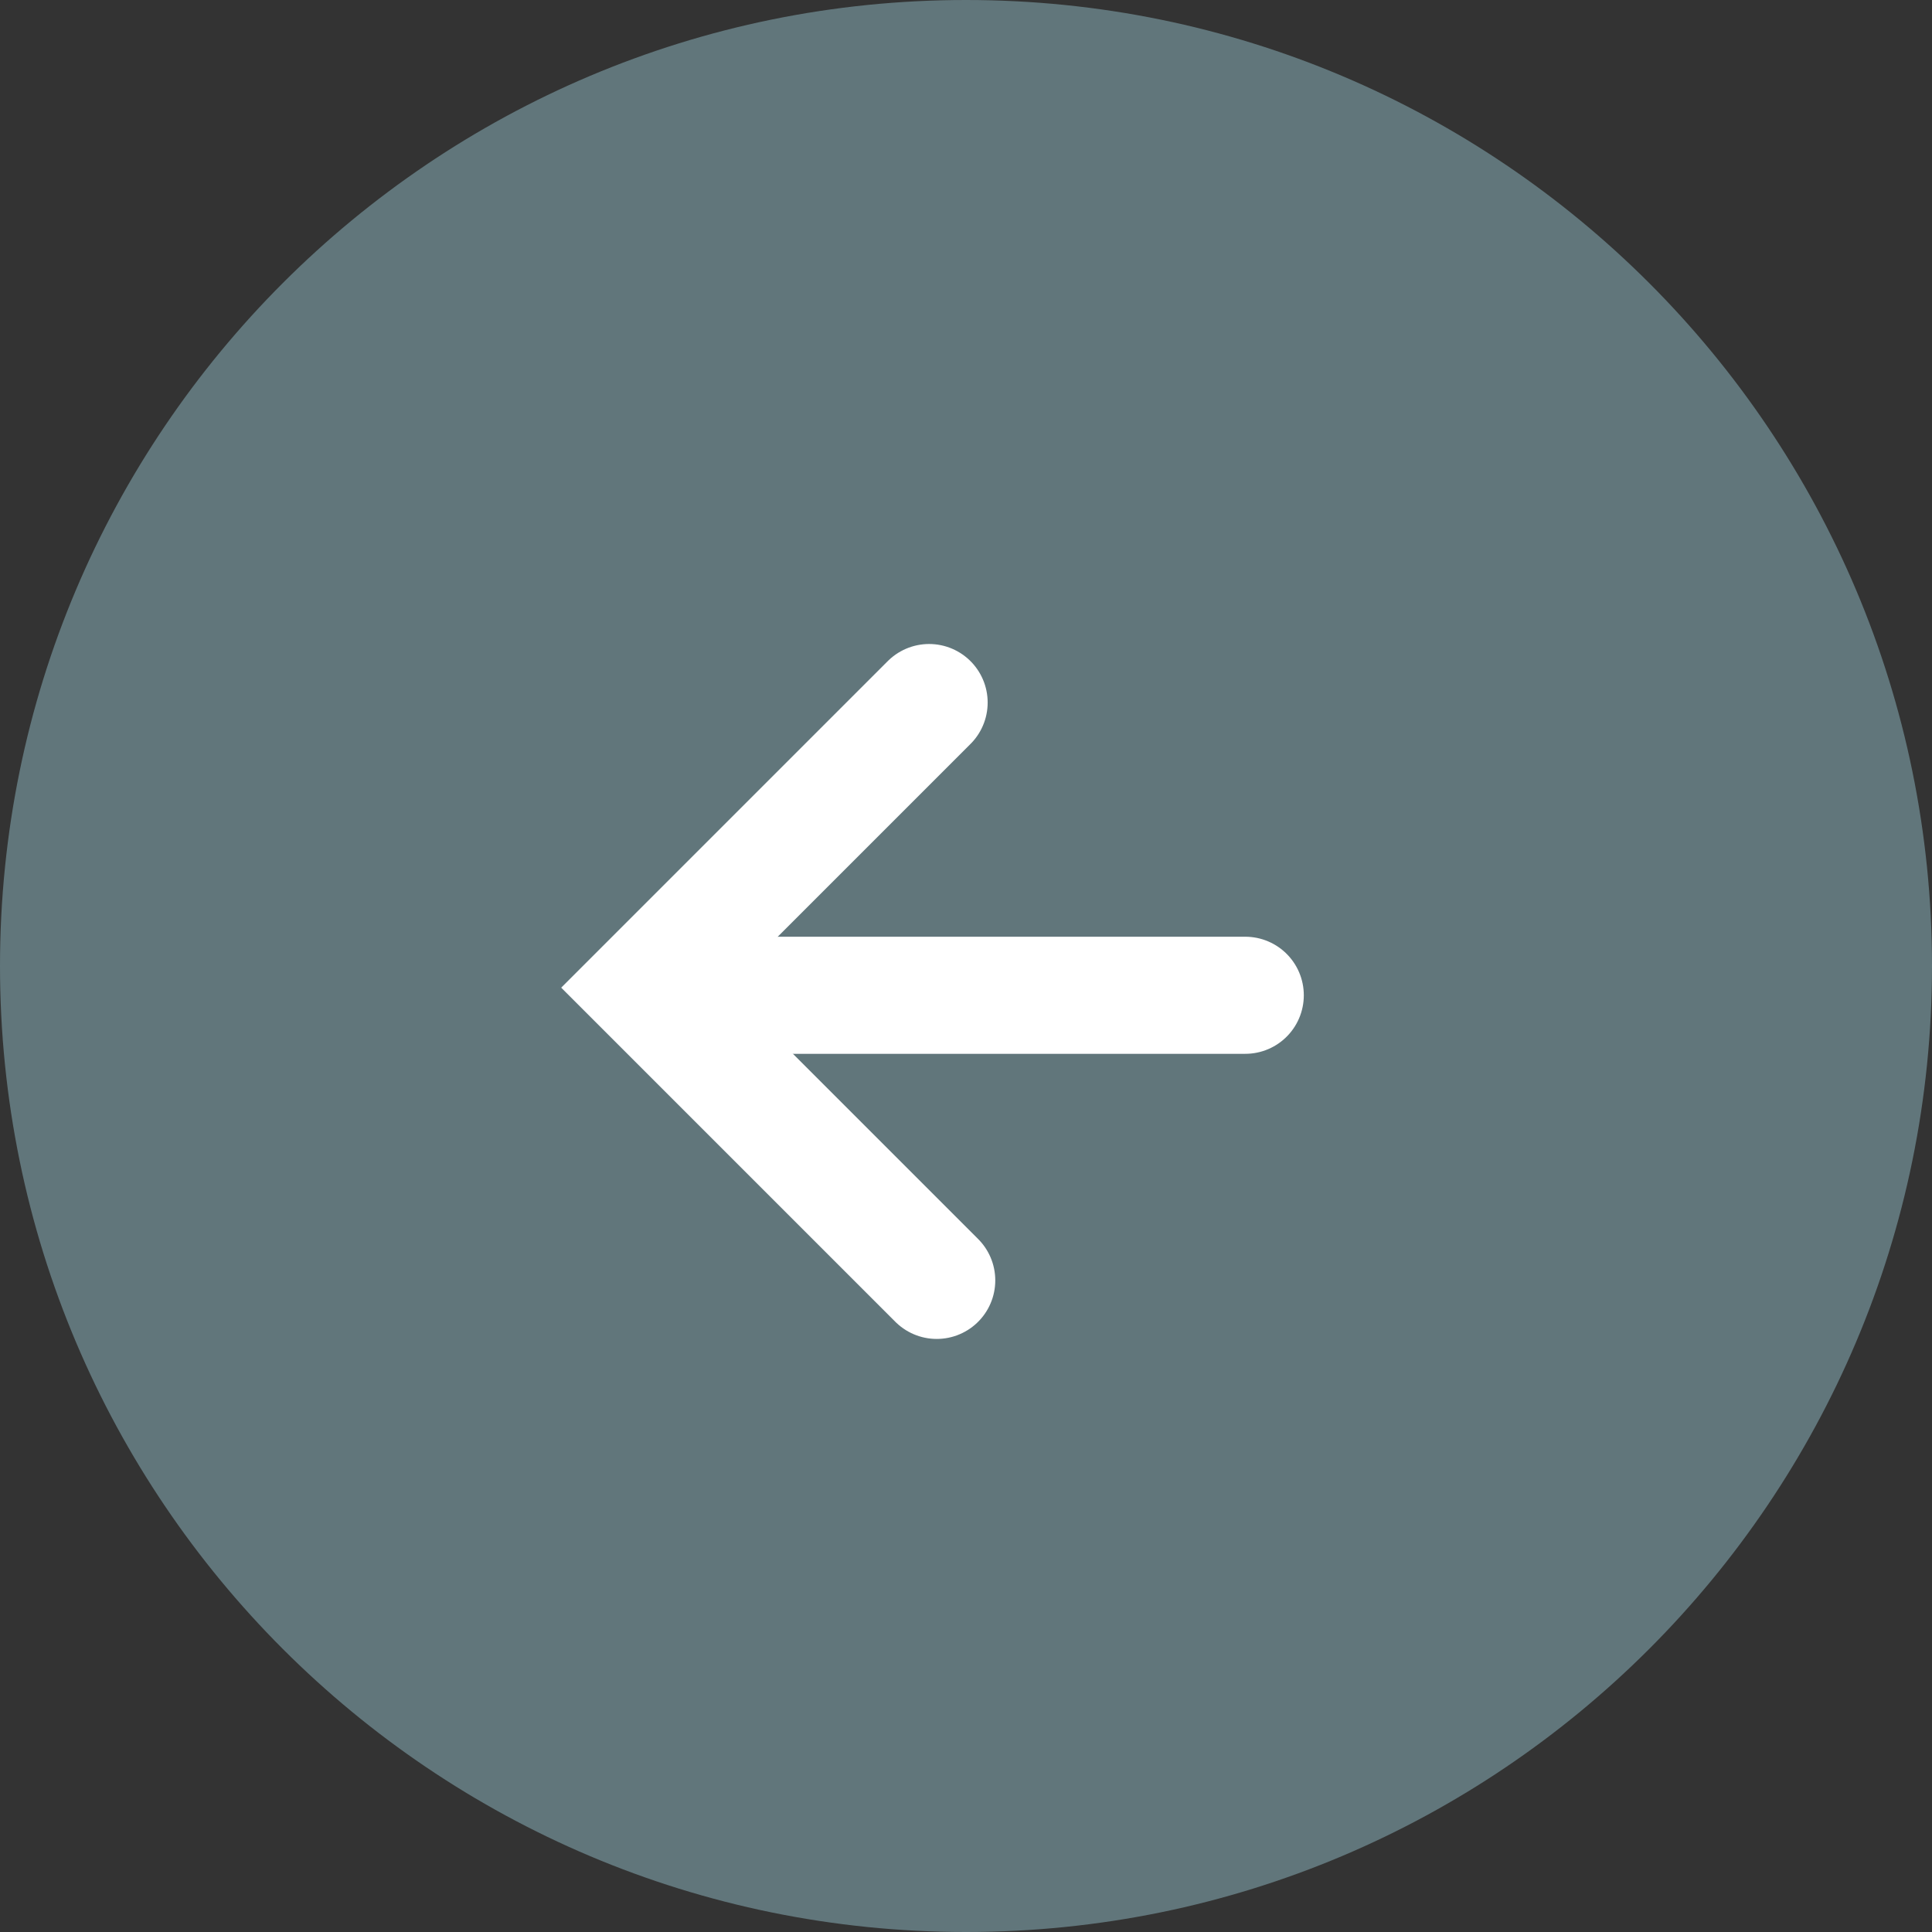
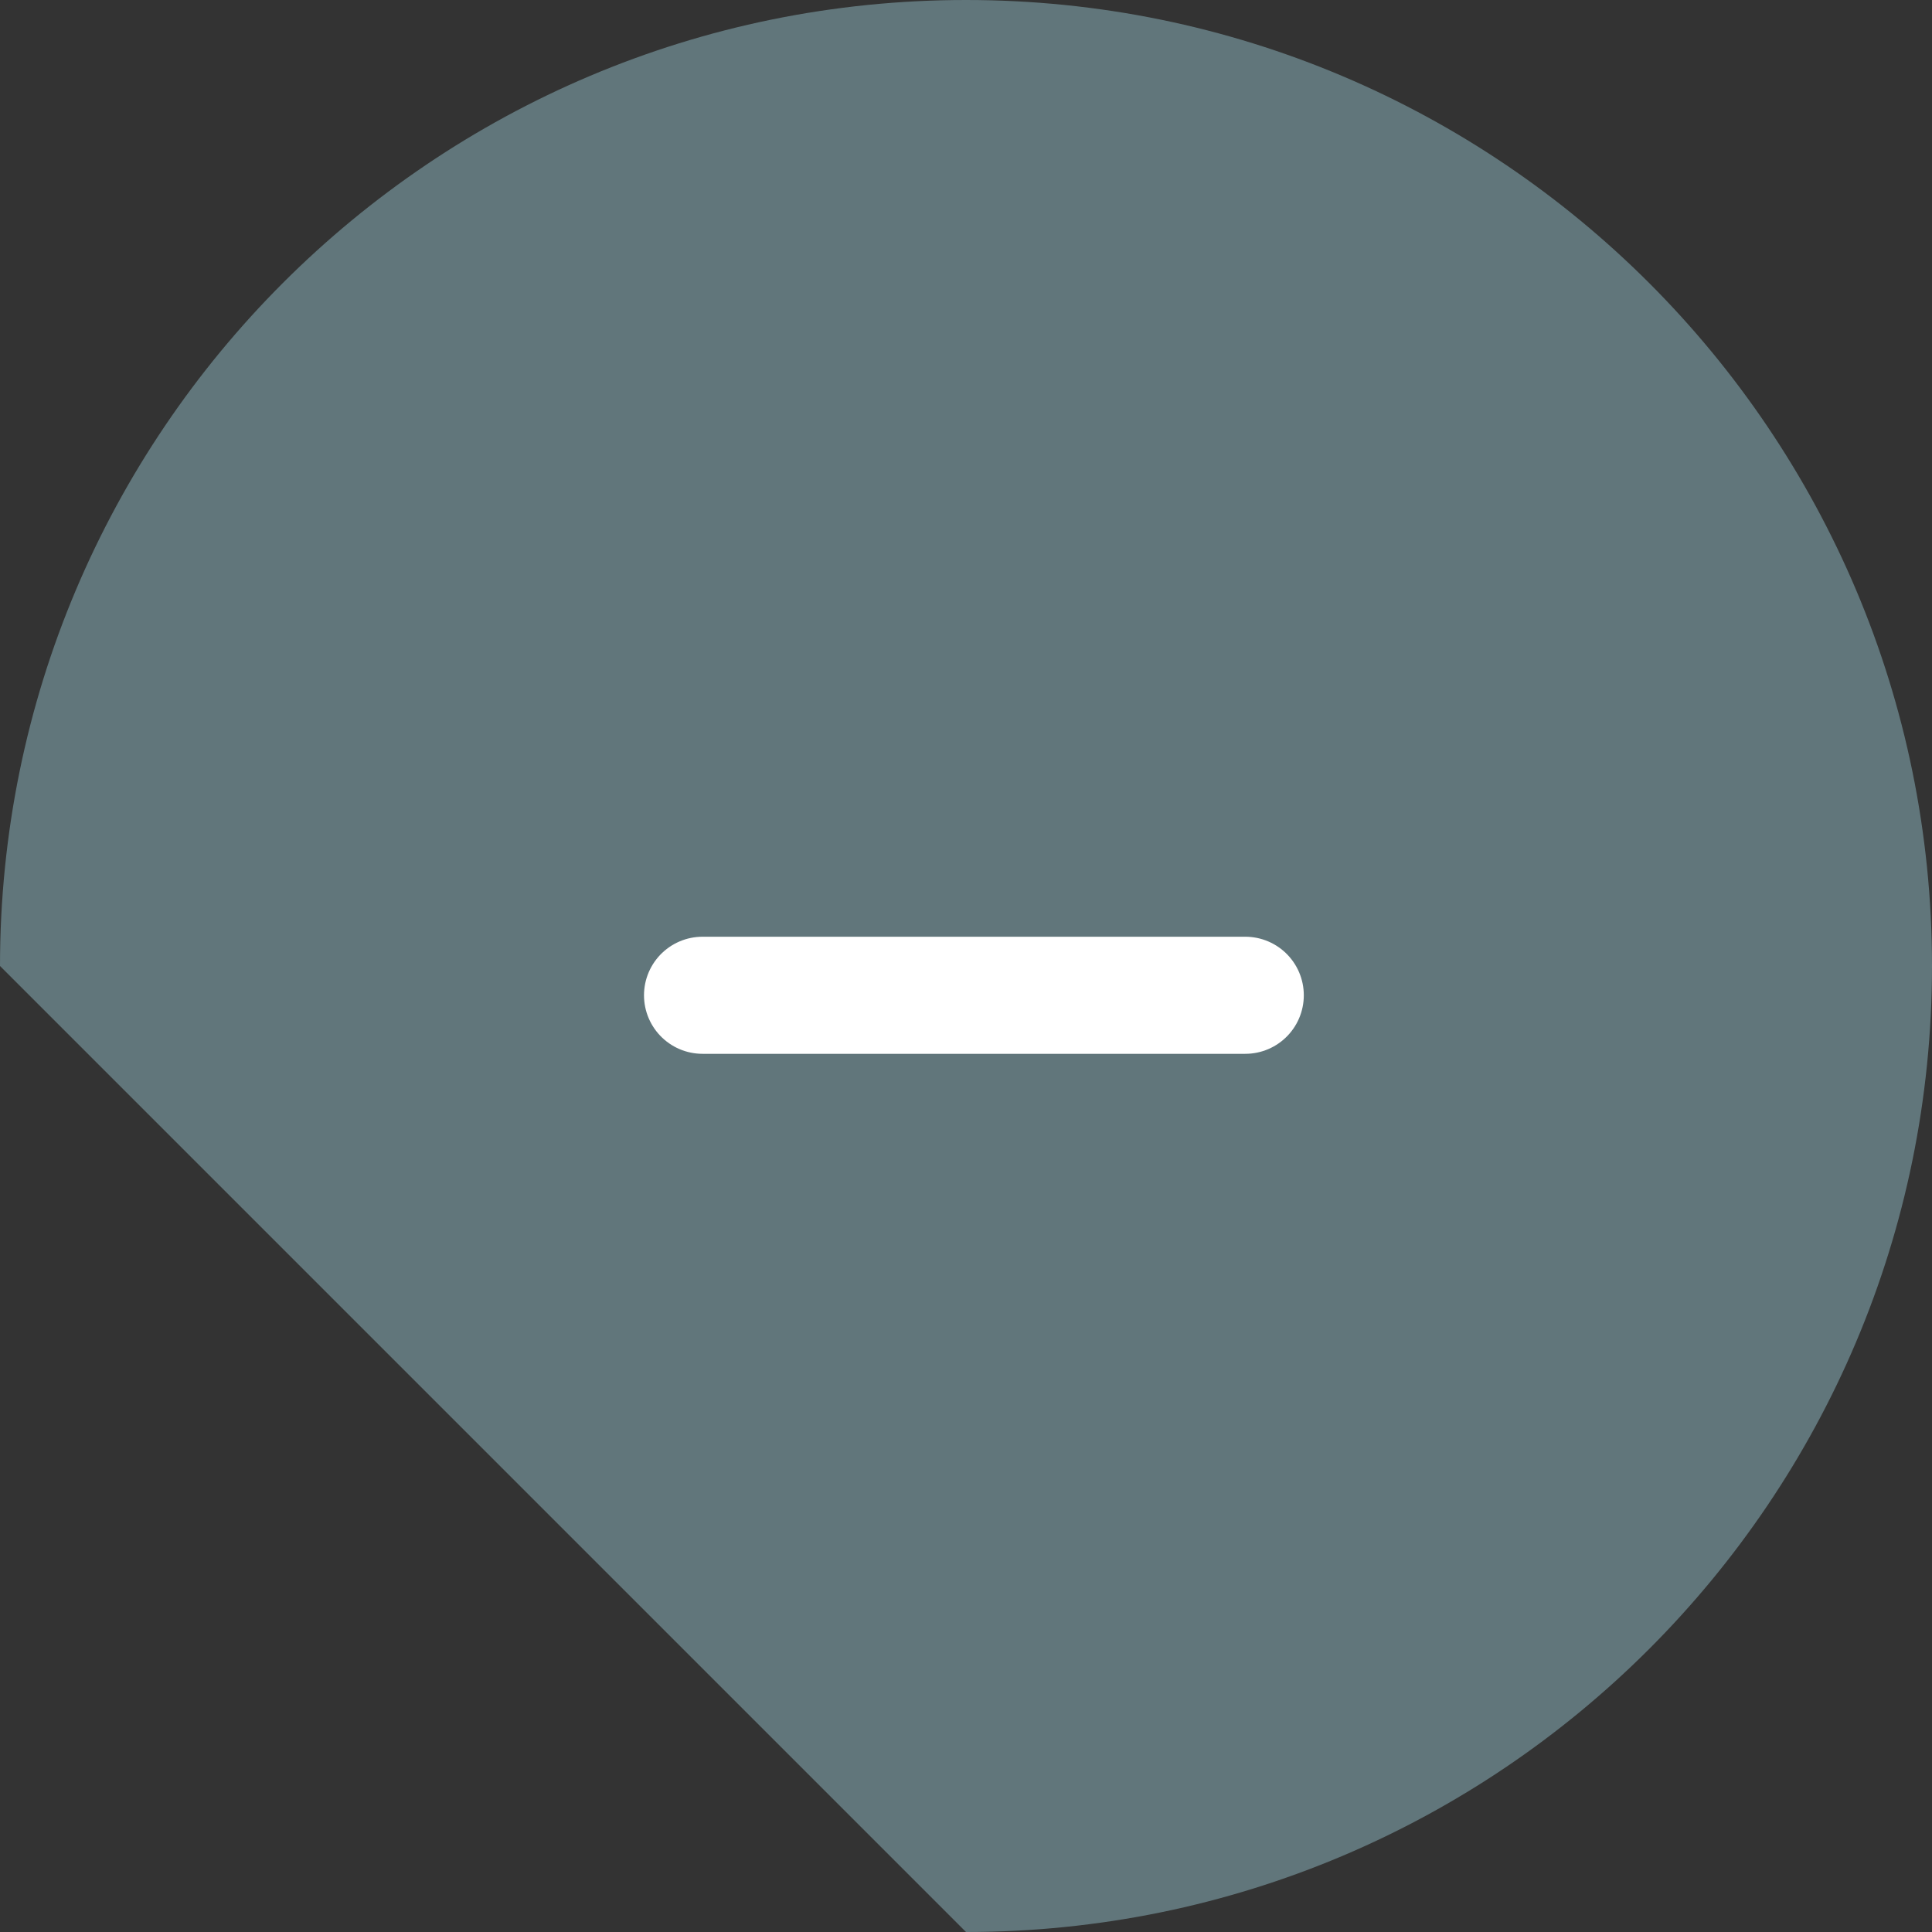
<svg xmlns="http://www.w3.org/2000/svg" id="SvgjsSvg1000" version="1.1" width="33" height="33">
  <rect width="100%" height="100%" fill="#333333" stroke="none" />
  <defs id="SvgjsDefs1001" />
-   <path id="SvgjsPath1007" d="M144 117.5C144 108.387 151.387 101 160.5 101C169.613 101 177 108.387 177 117.5C177 126.613 169.613 134 160.5 134C151.387 134 144 126.613 144 117.5Z " fill="#61767b" fill-opacity="1" transform="matrix(1,0,0,1,-144,-101)" />
-   <path id="SvgjsPath1008" d="M160 122.87L155 117.87L159.87 113 " fill-opacity="0" fill="#ffffff" stroke-dasharray="0" stroke-linejoin="miter" stroke-linecap="round" stroke-opacity="1" stroke="#ffffff" stroke-miterlimit="50" stroke-width="2" transform="matrix(1,0,0,1,-144,-101)" />
+   <path id="SvgjsPath1007" d="M144 117.5C144 108.387 151.387 101 160.5 101C169.613 101 177 108.387 177 117.5C177 126.613 169.613 134 160.5 134Z " fill="#61767b" fill-opacity="1" transform="matrix(1,0,0,1,-144,-101)" />
  <path id="SvgjsPath1009" d="M156 118L165.27 118 " fill-opacity="0" fill="#ffffff" stroke-dasharray="0" stroke-linejoin="miter" stroke-linecap="round" stroke-opacity="1" stroke="#ffffff" stroke-miterlimit="50" stroke-width="2" transform="matrix(1,0,0,1,-144,-101)" />
</svg>